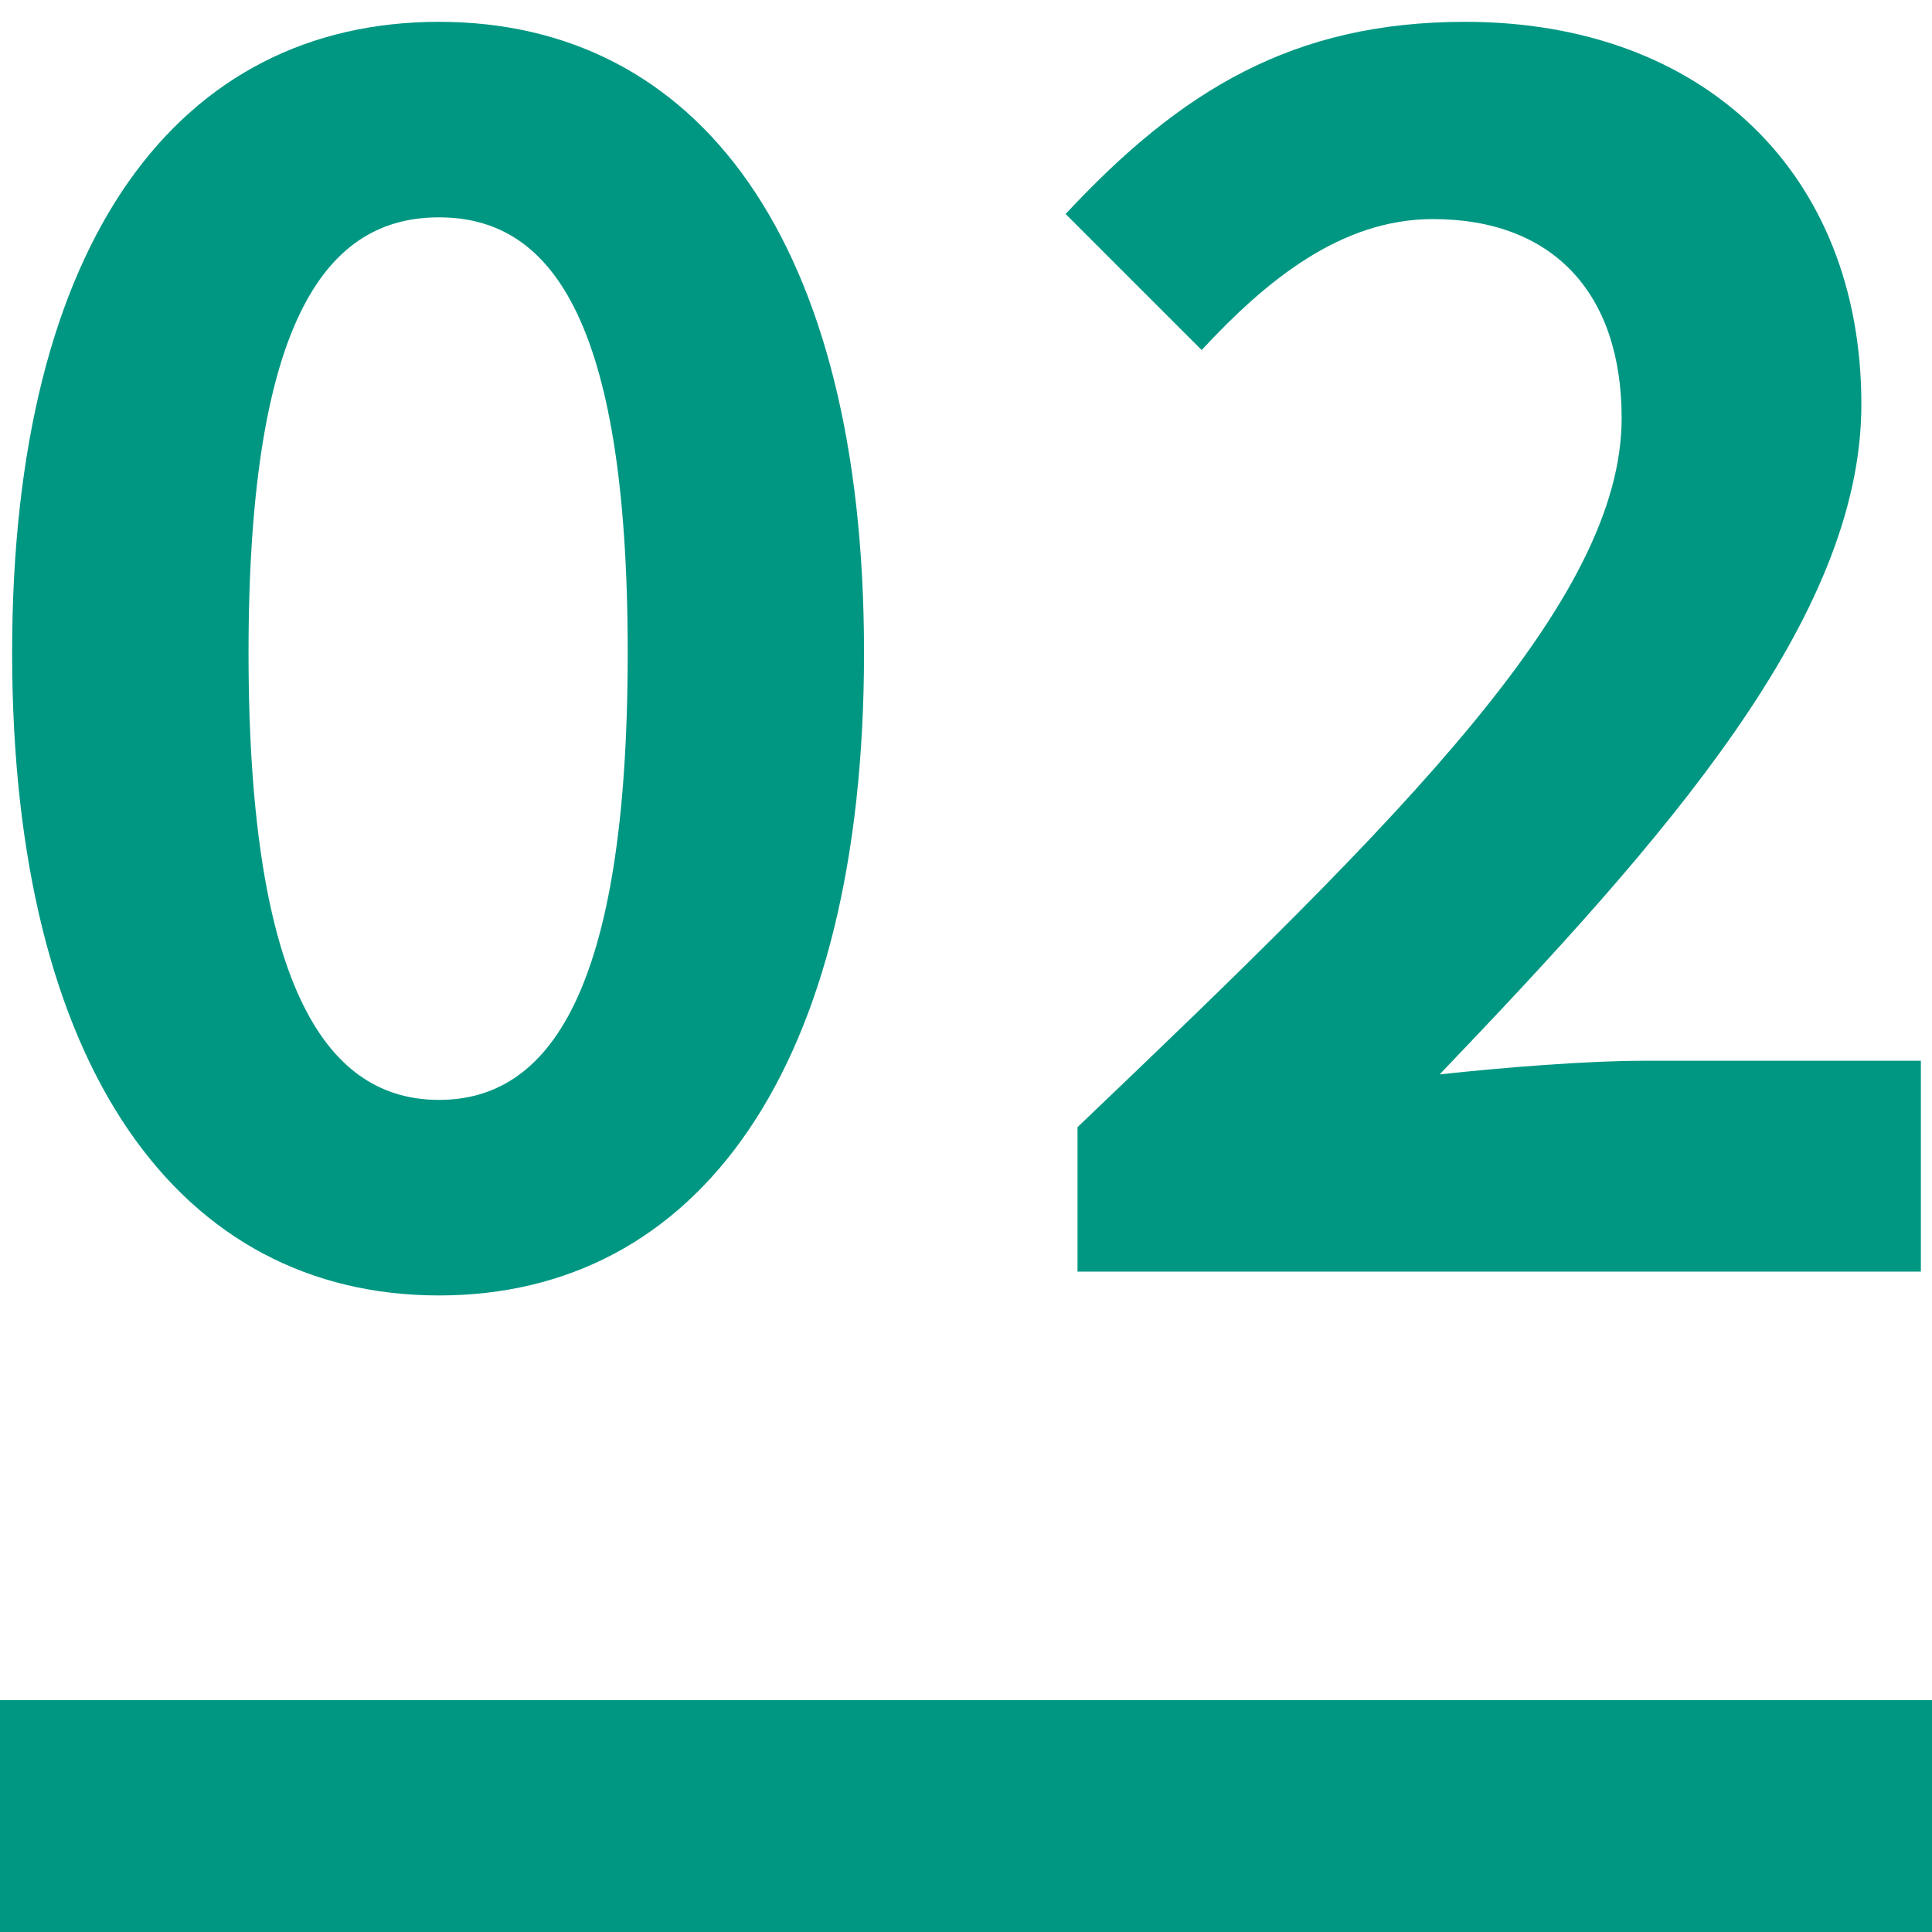
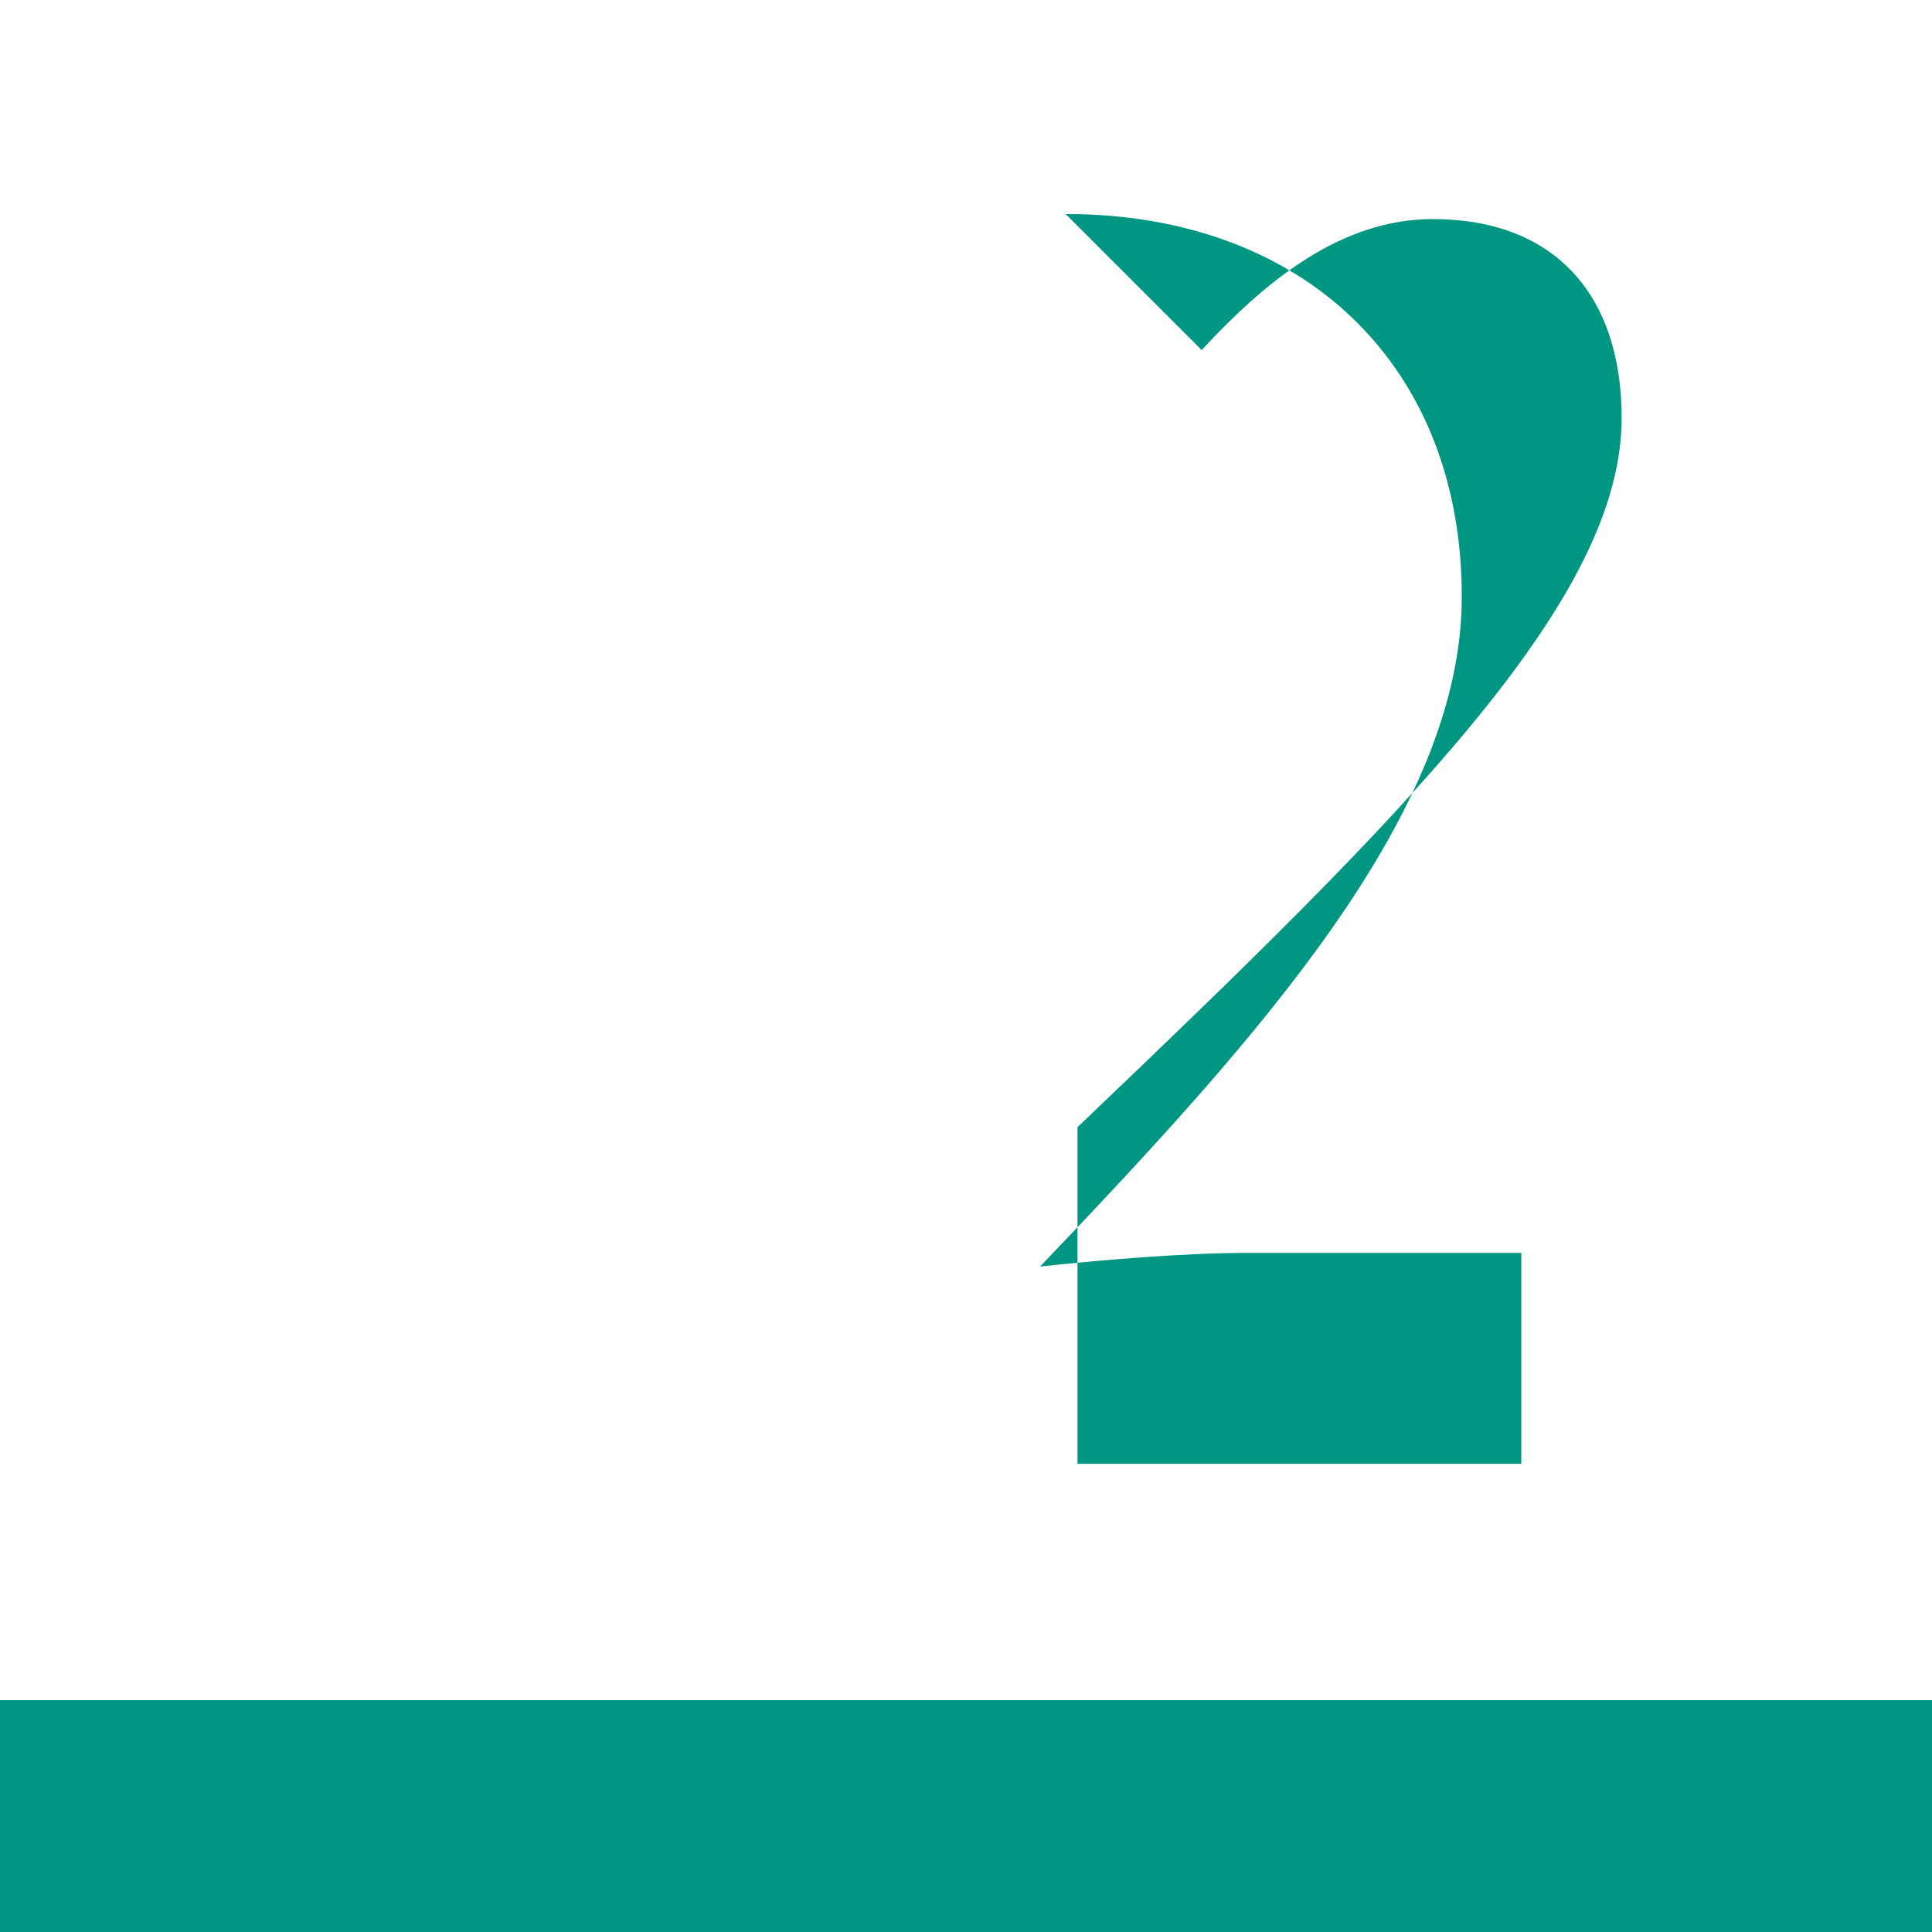
<svg xmlns="http://www.w3.org/2000/svg" version="1.1" id="レイヤー_1" x="0px" y="0px" viewBox="0 0 50 50" style="enable-background:new 0 0 50 50;" xml:space="preserve">
  <style type="text/css">
	.st0{fill:#009782;}
</style>
  <g>
    <g>
-       <path class="st0" d="M0.314,16.891c0-10.737,4.356-16.326,11.046-16.326c6.688,0,11.001,5.633,11.001,16.326    c0,10.782-4.312,16.635-11.001,16.635C4.671,33.526,0.314,27.673,0.314,16.891z M16.245,16.891c0-8.801-2.068-11.266-4.885-11.266    S6.432,8.09,6.432,16.891c0,8.846,2.112,11.574,4.929,11.574S16.245,25.737,16.245,16.891z" />
-     </g>
+       </g>
  </g>
  <rect y="44" class="st0" width="50" height="6" />
  <g>
    <g>
-       <path class="st0" d="M27.886,29.17c8.493-8.098,14.082-13.643,14.082-18.351c0-3.213-1.76-5.149-4.885-5.149    c-2.376,0-4.312,1.585-5.984,3.389l-3.521-3.521c2.992-3.212,5.896-4.973,10.341-4.973c6.161,0,10.253,3.917,10.253,9.901    c0,5.545-5.104,11.266-10.914,17.339c1.628-0.176,3.785-0.353,5.325-0.353h7.129v5.457H27.886V29.17z" />
+       <path class="st0" d="M27.886,29.17c8.493-8.098,14.082-13.643,14.082-18.351c0-3.213-1.76-5.149-4.885-5.149    c-2.376,0-4.312,1.585-5.984,3.389l-3.521-3.521c6.161,0,10.253,3.917,10.253,9.901    c0,5.545-5.104,11.266-10.914,17.339c1.628-0.176,3.785-0.353,5.325-0.353h7.129v5.457H27.886V29.17z" />
    </g>
  </g>
</svg>